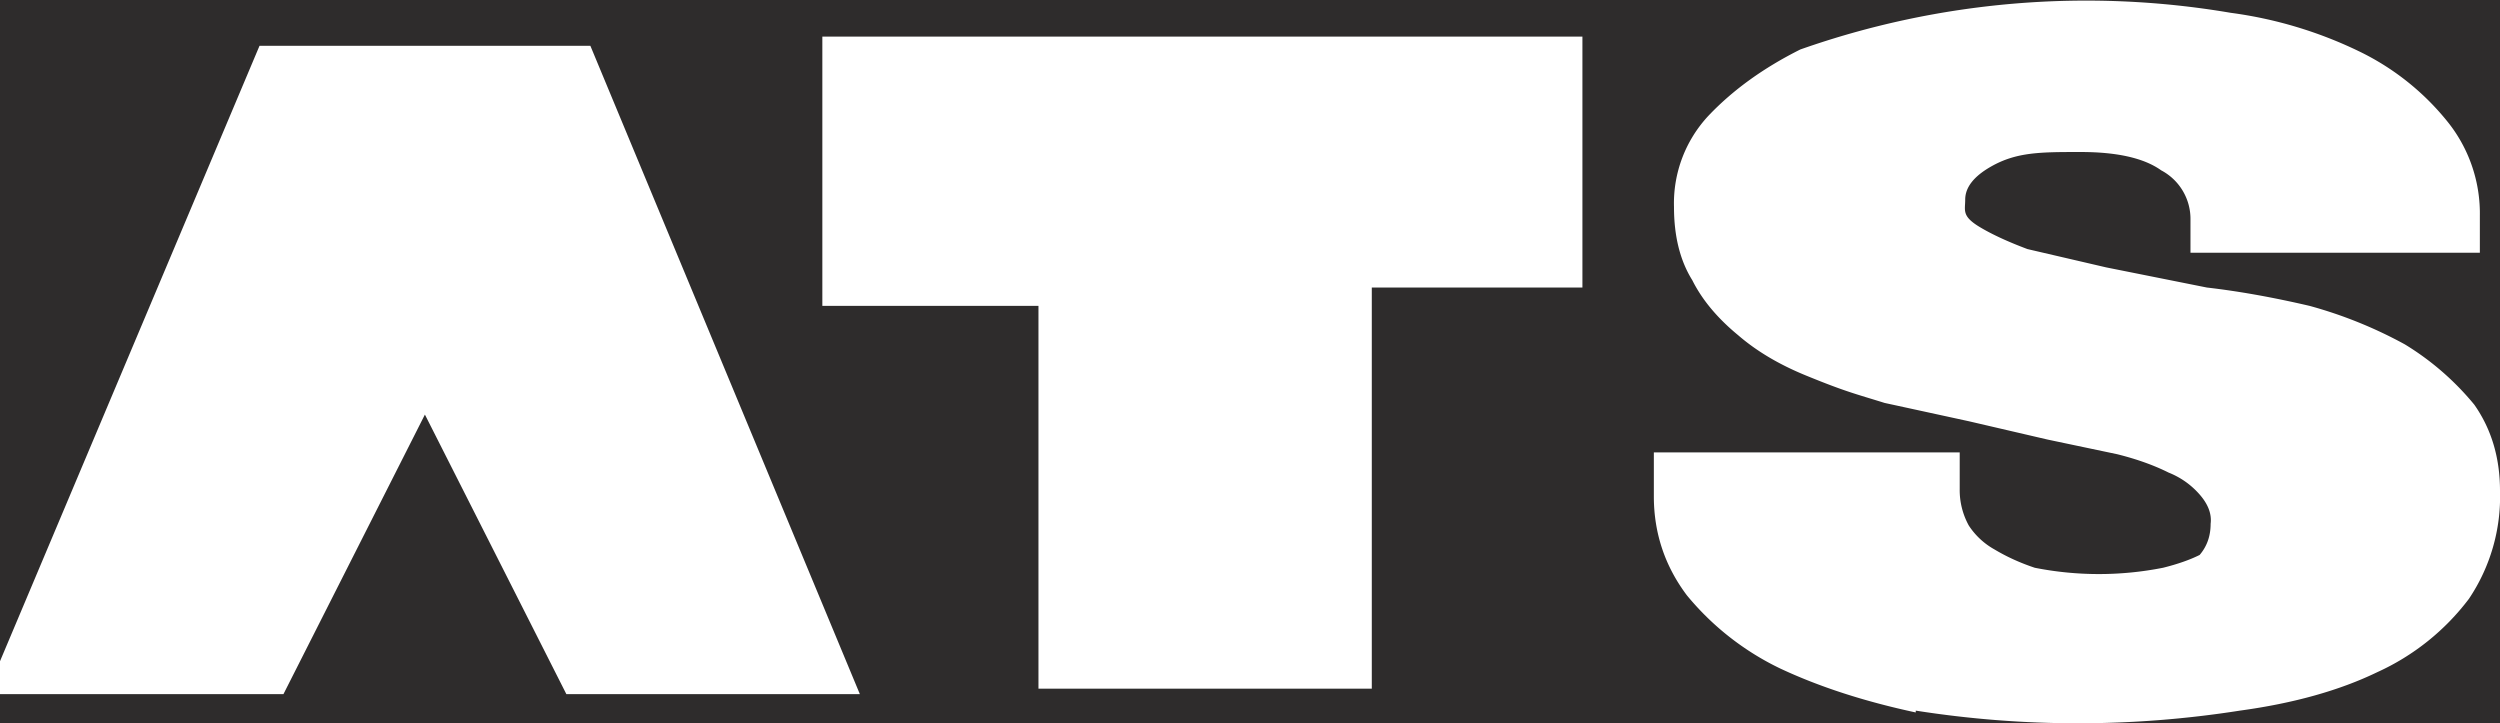
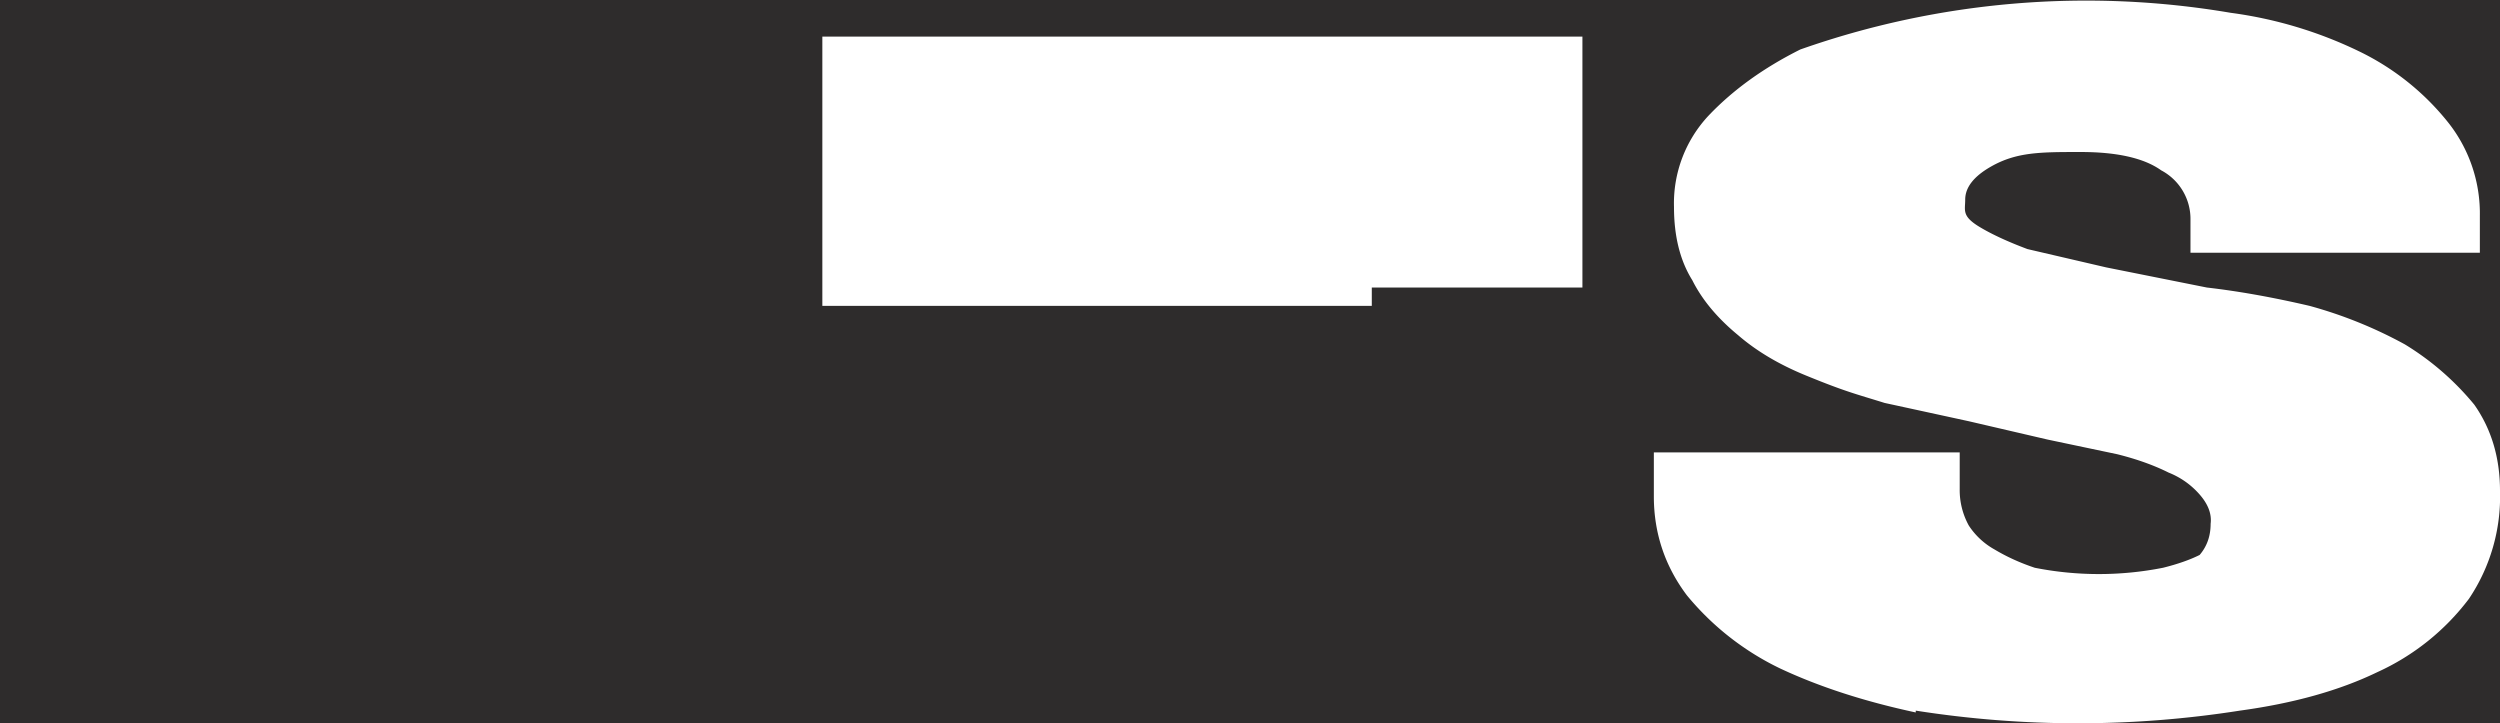
<svg xmlns="http://www.w3.org/2000/svg" viewBox="4.7 5.2 136.5 39.5">
  <path fill="#2e2c2c" d="M4.7 5.2h136.5v39.5H4.7z" />
-   <path fill="#fff" stroke="#fff" stroke-width="2.2" d="m5.6 42 14-33.2h16.6L50 42H36.3l-8.4-16.6L19.5 42Z" />
-   <path fill="#fff" d="M49.6 7.2h41.5v13.7H79.6v21.9H61.4V21.9H49.6ZM109.3 44a57 57 0 0 0 17.7 0q4.4-.6 7.5-2.1a13 13 0 0 0 5-4 10 10 0 0 0 1.7-5.9q0-2.7-1.4-4.7A15 15 0 0 0 136 24a24 24 0 0 0-5.2-2.1q-3-.7-5.6-1l-5.5-1.1-4.3-1q-1.6-.6-2.6-1.2c-1-.6-.8-.9-.8-1.5q0-1 1.4-1.8c1.4-.8 2.7-.8 4.9-.8q3 0 4.4 1a3 3 0 0 1 1.6 2.7V19h15.8v-2a8 8 0 0 0-1.8-5.2 14 14 0 0 0-4.8-3.8 23 23 0 0 0-7-2.1 47 47 0 0 0-23.5 2q-3 1.5-5 3.6a7 7 0 0 0-1.9 5q0 2.4 1 4 .8 1.6 2.5 3 1.5 1.3 3.7 2.2c2.2.9 2.7 1 4.3 1.5l4.6 1 4.3 1 3.8.8q1.6.4 2.8 1 1 .4 1.7 1.2t.6 1.6q0 1-.6 1.7-.8.4-2 .7a18 18 0 0 1-7 0q-1.2-.4-2.2-1a4 4 0 0 1-1.4-1.3 4 4 0 0 1-.5-2v-2H95v2.4q0 3 1.8 5.4a15 15 0 0 0 5.1 4q3.2 1.5 7.4 2.4Z" />
+   <path fill="#fff" d="M49.6 7.2h41.5v13.7H79.6v21.9V21.9H49.6ZM109.3 44a57 57 0 0 0 17.7 0q4.4-.6 7.5-2.1a13 13 0 0 0 5-4 10 10 0 0 0 1.7-5.9q0-2.7-1.4-4.7A15 15 0 0 0 136 24a24 24 0 0 0-5.2-2.1q-3-.7-5.6-1l-5.5-1.1-4.3-1q-1.6-.6-2.6-1.2c-1-.6-.8-.9-.8-1.5q0-1 1.4-1.8c1.4-.8 2.7-.8 4.9-.8q3 0 4.4 1a3 3 0 0 1 1.6 2.7V19h15.8v-2a8 8 0 0 0-1.8-5.2 14 14 0 0 0-4.8-3.8 23 23 0 0 0-7-2.1 47 47 0 0 0-23.5 2q-3 1.5-5 3.6a7 7 0 0 0-1.9 5q0 2.4 1 4 .8 1.6 2.5 3 1.5 1.3 3.7 2.2c2.2.9 2.7 1 4.3 1.5l4.6 1 4.3 1 3.8.8q1.6.4 2.8 1 1 .4 1.7 1.2t.6 1.6q0 1-.6 1.7-.8.4-2 .7a18 18 0 0 1-7 0q-1.2-.4-2.2-1a4 4 0 0 1-1.4-1.3 4 4 0 0 1-.5-2v-2H95v2.4q0 3 1.8 5.4a15 15 0 0 0 5.1 4q3.2 1.5 7.4 2.4Z" />
</svg>